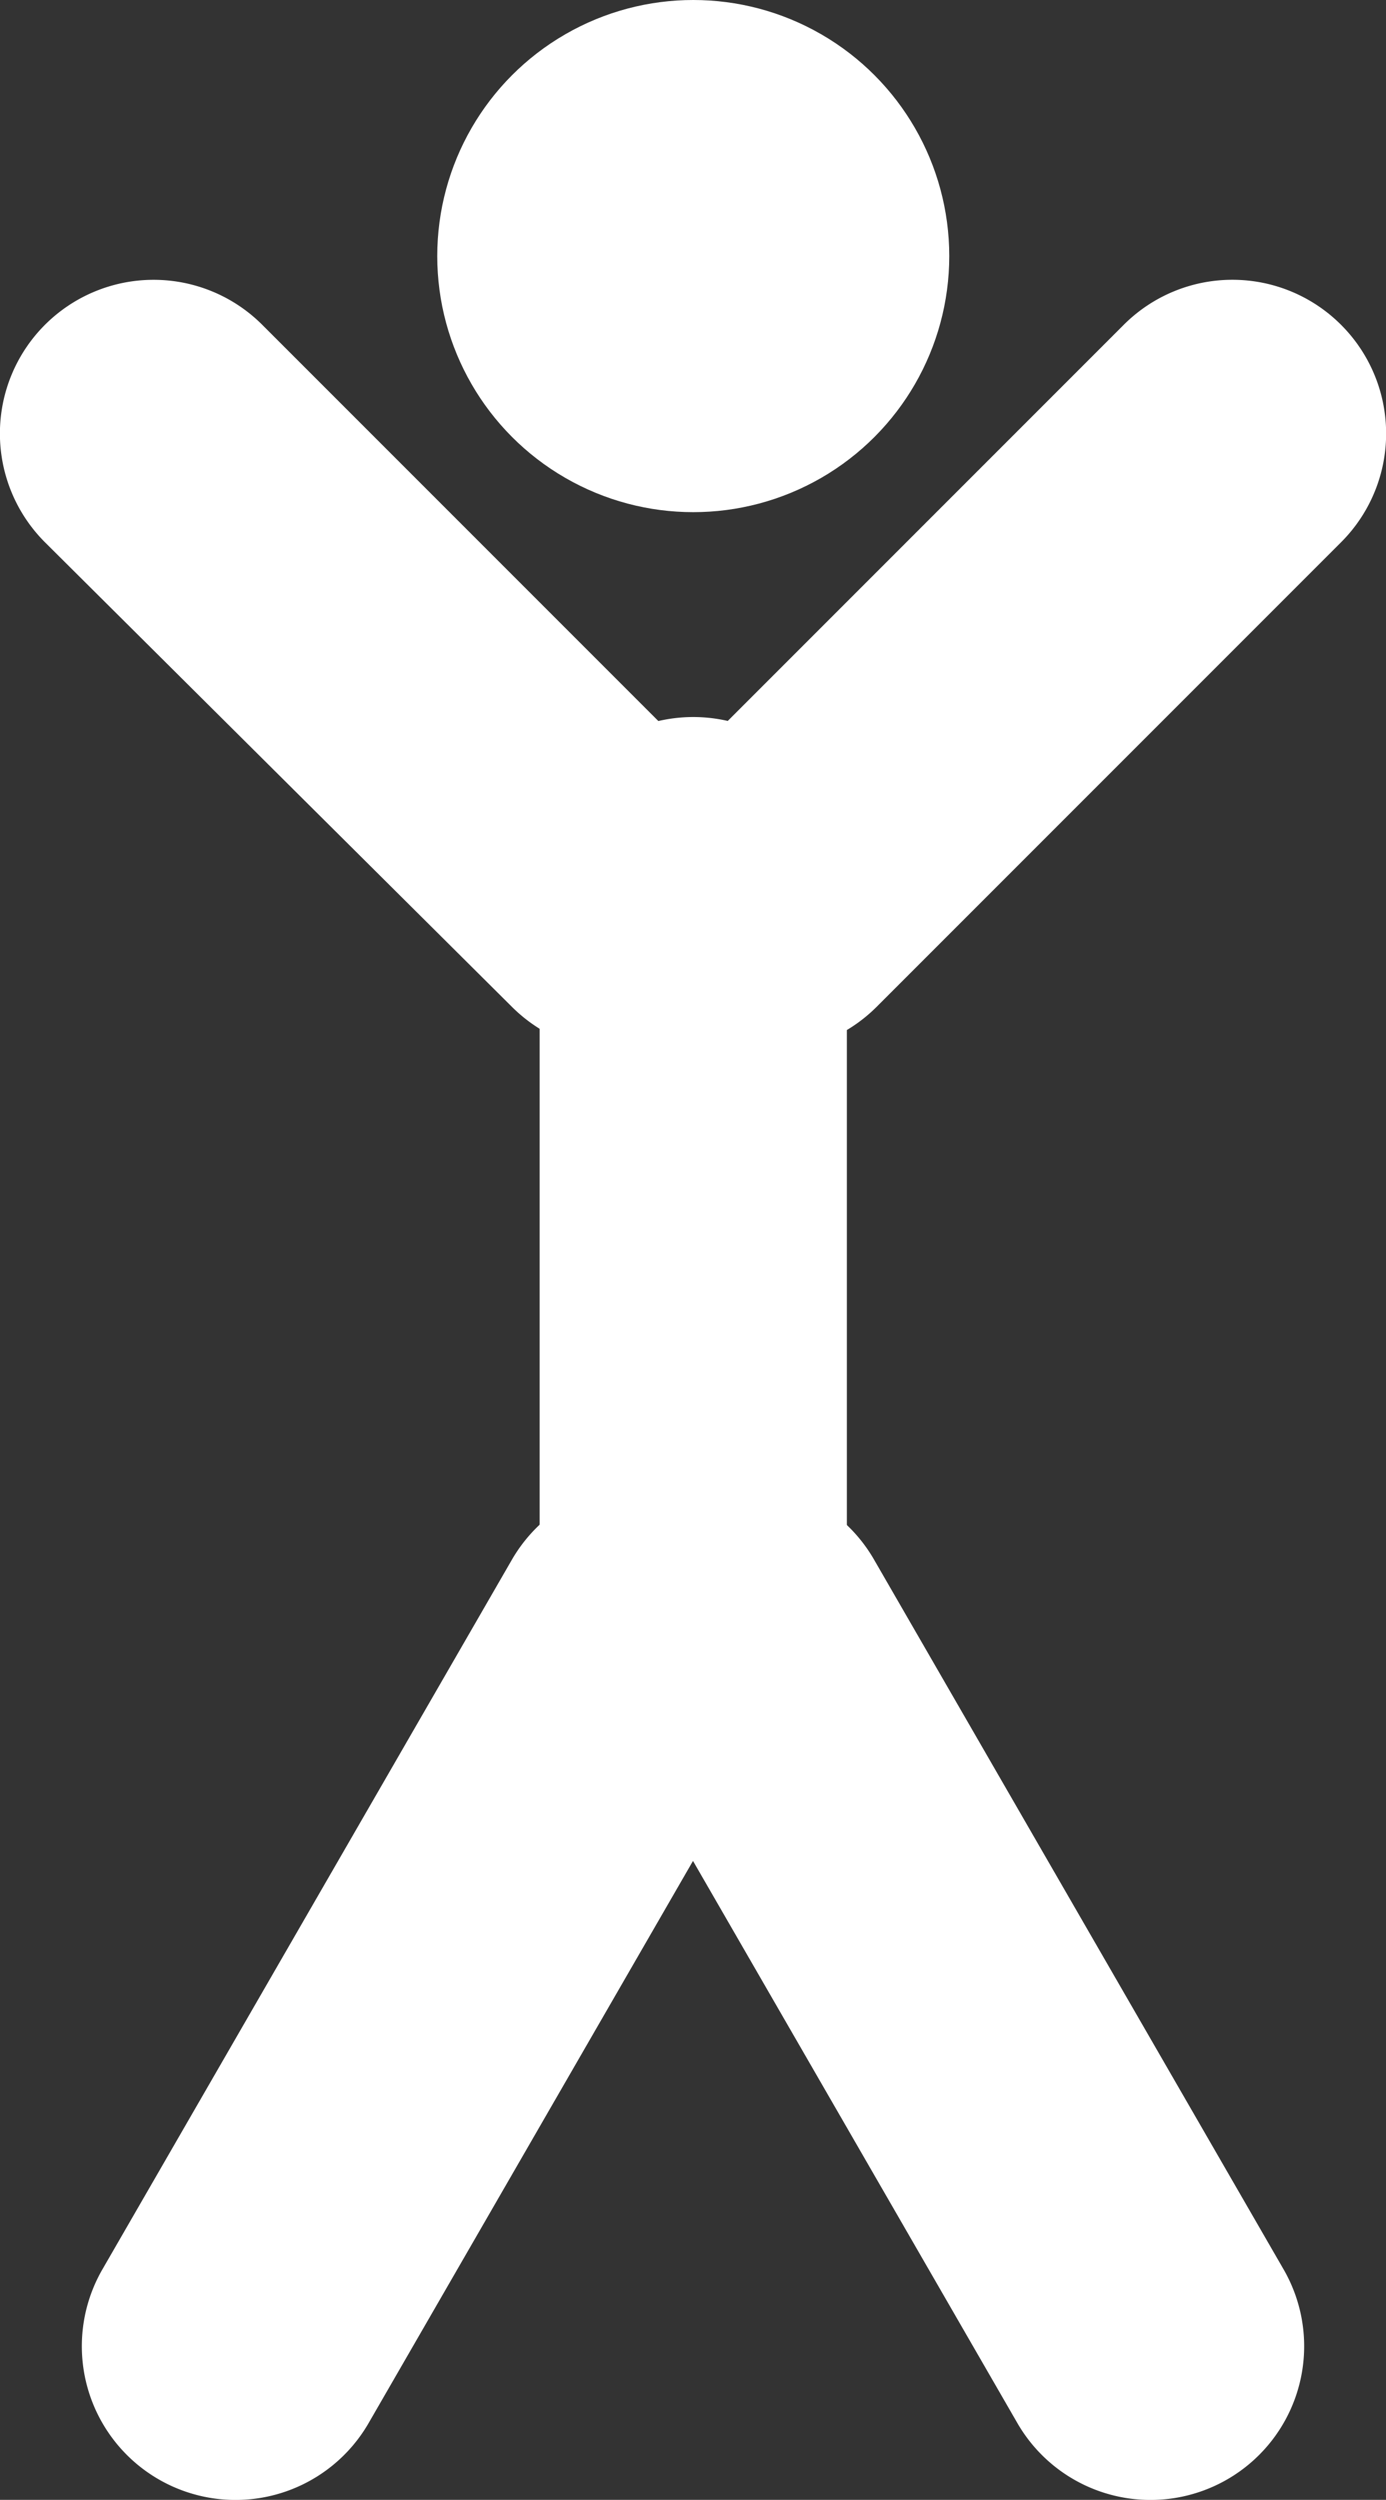
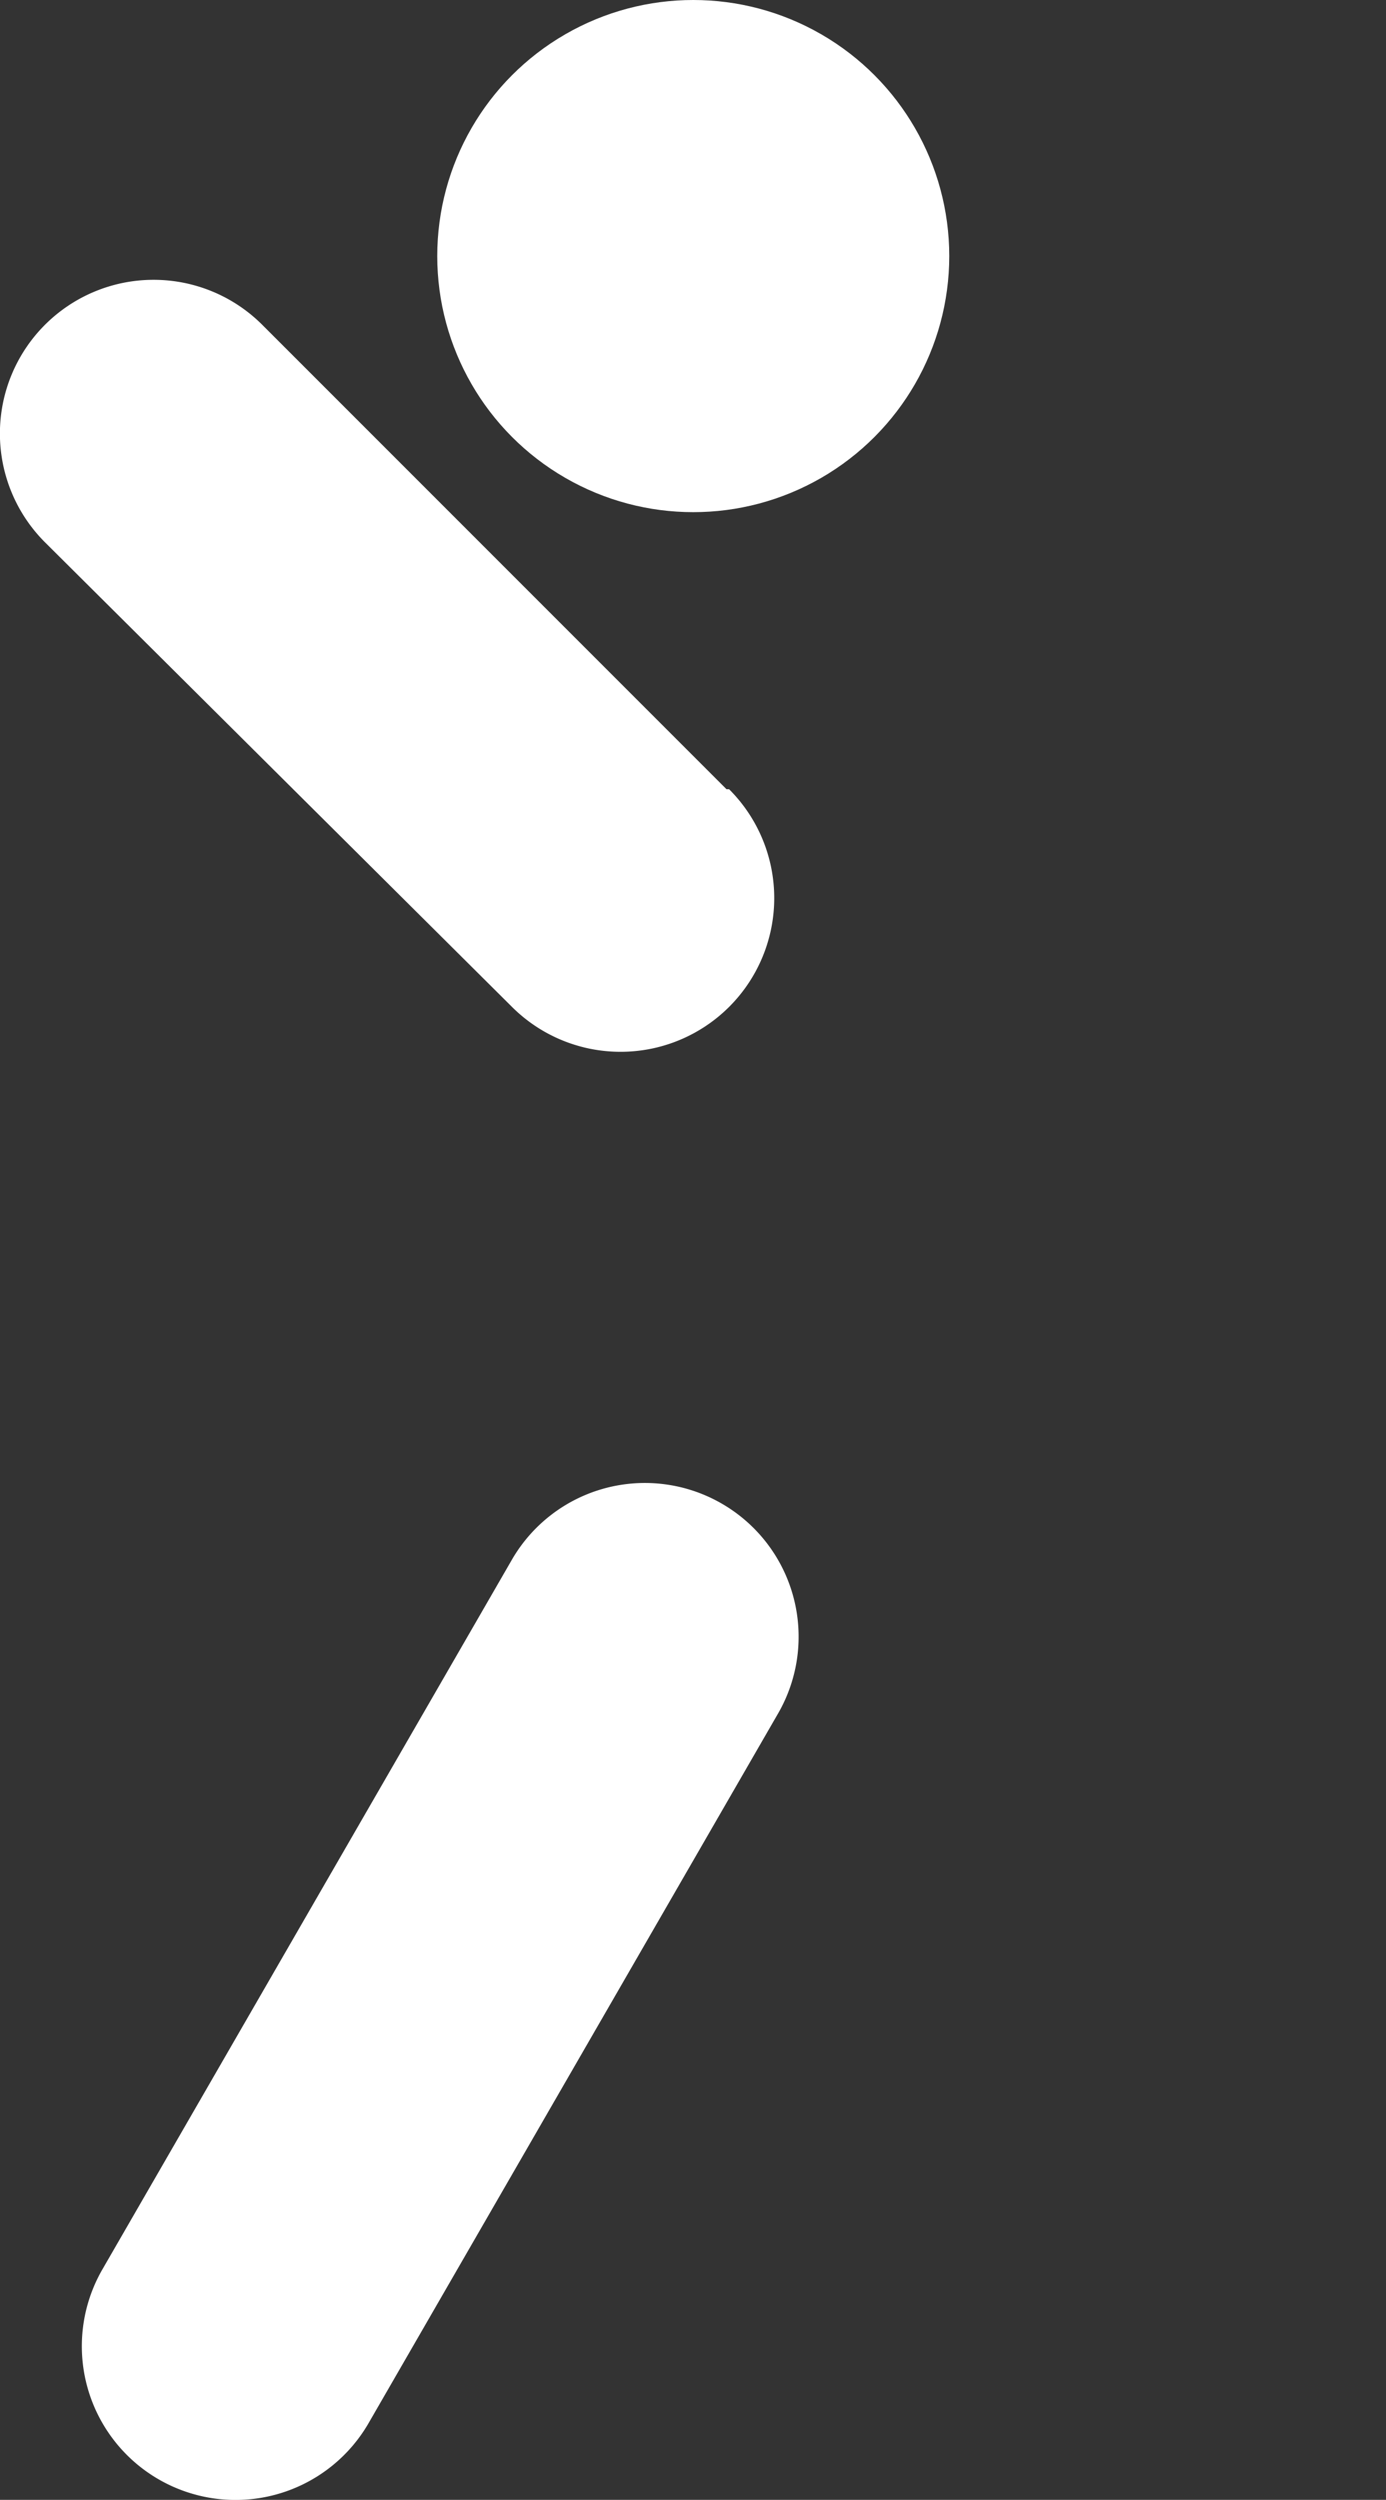
<svg xmlns="http://www.w3.org/2000/svg" viewBox="0 0 27.07 48.81">
  <rect x="0" y="0" width="27.07" height="48.81" fill="#333333" stroke="none" />
  <defs>
    <style>.cls-1,.cls-2{fill:#fff;}.cls-2{fill-rule:evenodd;}</style>
  </defs>
  <g id="Layer_2" data-name="Layer 2">
    <g id="Group_1" data-name="Group 1">
      <g id="Ellipse_1" data-name="Ellipse 1">
        <circle class="cls-1" cx="13.54" cy="5" r="5" />
      </g>
      <g id="Rectangle_1" data-name="Rectangle 1">
-         <path class="cls-2" d="M13.54,14a3,3,0,0,0-3,3V31a3,3,0,0,0,6,0V17A3,3,0,0,0,13.54,14Z" />
-       </g>
+         </g>
      <g id="Rectangle_1_copy_3" data-name="Rectangle 1 copy 3">
-         <path class="cls-2" d="M26.19,6.34a3,3,0,0,0-4.24,0l-9.07,9.07a3,3,0,1,0,4.24,4.25l9.07-9.07A3,3,0,0,0,26.19,6.34Z" />
-       </g>
+         </g>
      <g id="Rectangle_1_copy_4" data-name="Rectangle 1 copy 4">
-         <path class="cls-2" d="M14.19,15.41,5.12,6.34A3,3,0,0,0,.88,10.59L10,19.66a3,3,0,0,0,4.24-4.25Z" />
+         <path class="cls-2" d="M14.19,15.41,5.12,6.34A3,3,0,0,0,.88,10.59L10,19.66a3,3,0,0,0,4.24-4.25" />
      </g>
      <g id="Rectangle_1_copy_5" data-name="Rectangle 1 copy 5">
        <path class="cls-2" d="M14.1,29.36A3,3,0,0,0,10,30.45L2,44.31a3,3,0,1,0,5.2,3l8-13.86A3,3,0,0,0,14.1,29.36Z" />
      </g>
      <g id="Rectangle_1_copy_6" data-name="Rectangle 1 copy 6">
-         <path class="cls-2" d="M25.07,44.31l-8-13.86a3,3,0,0,0-5.2,3l8,13.86a3,3,0,0,0,5.2-3Z" />
-       </g>
+         </g>
    </g>
  </g>
</svg>